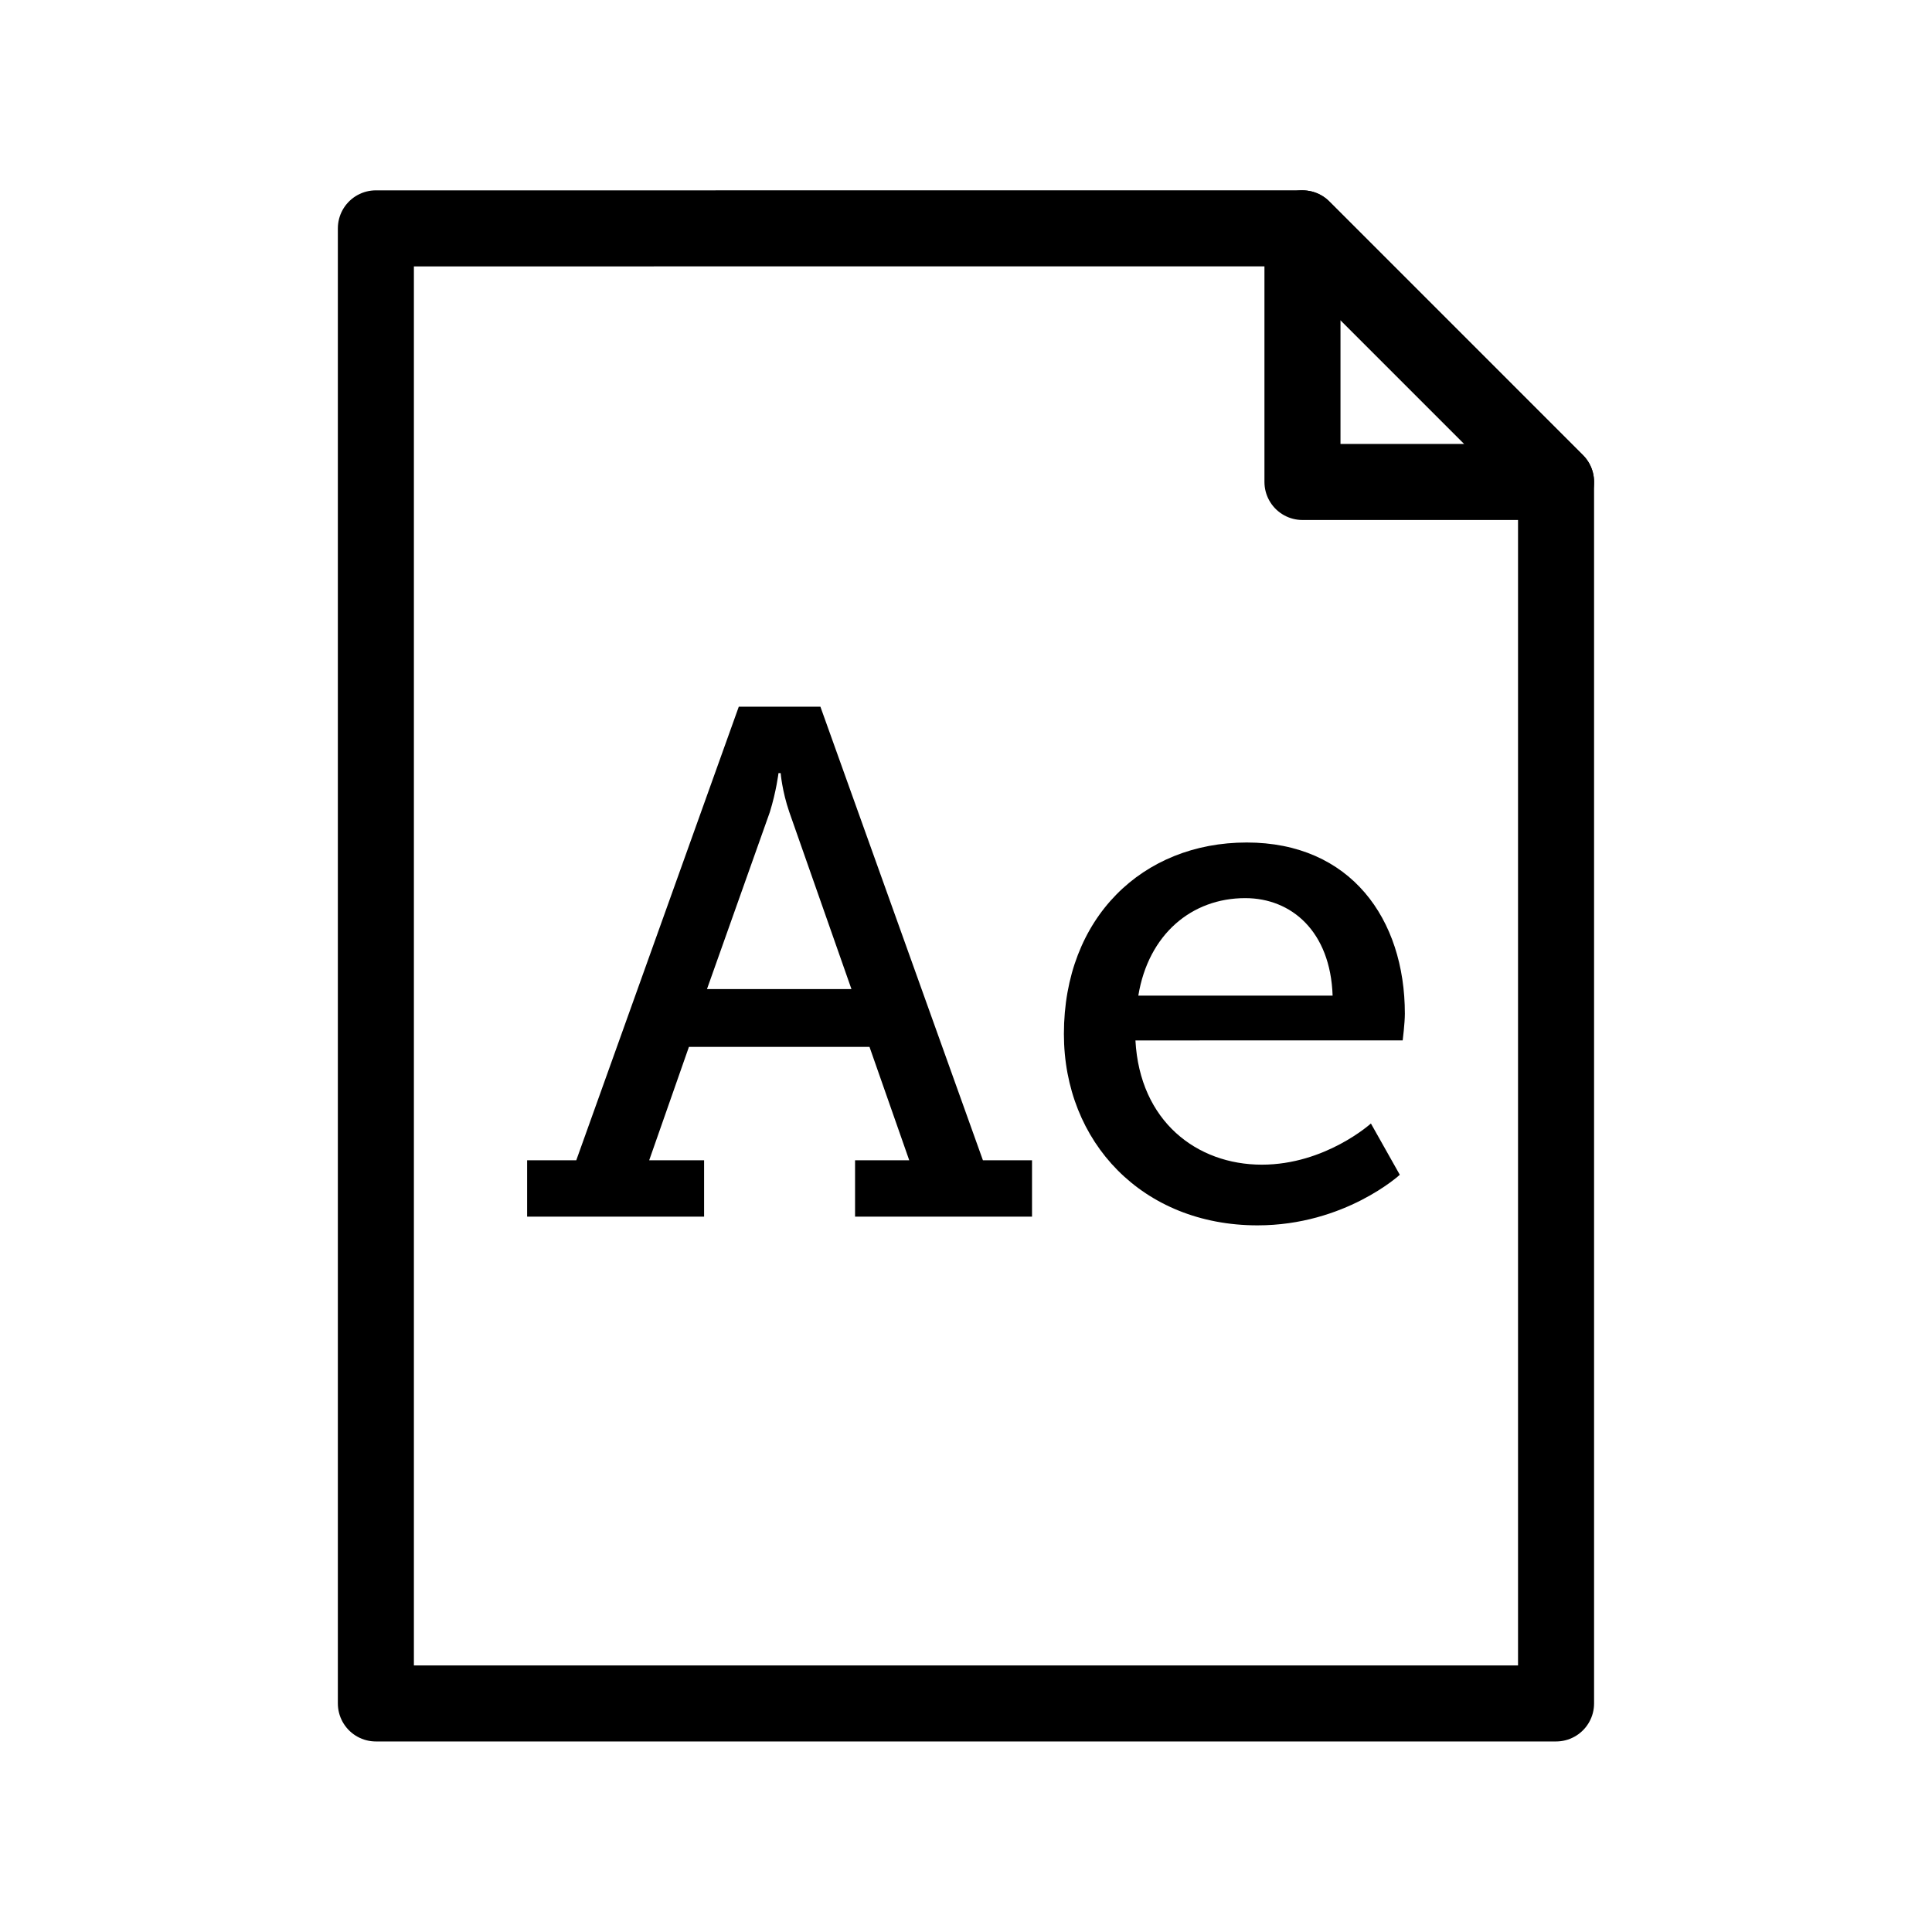
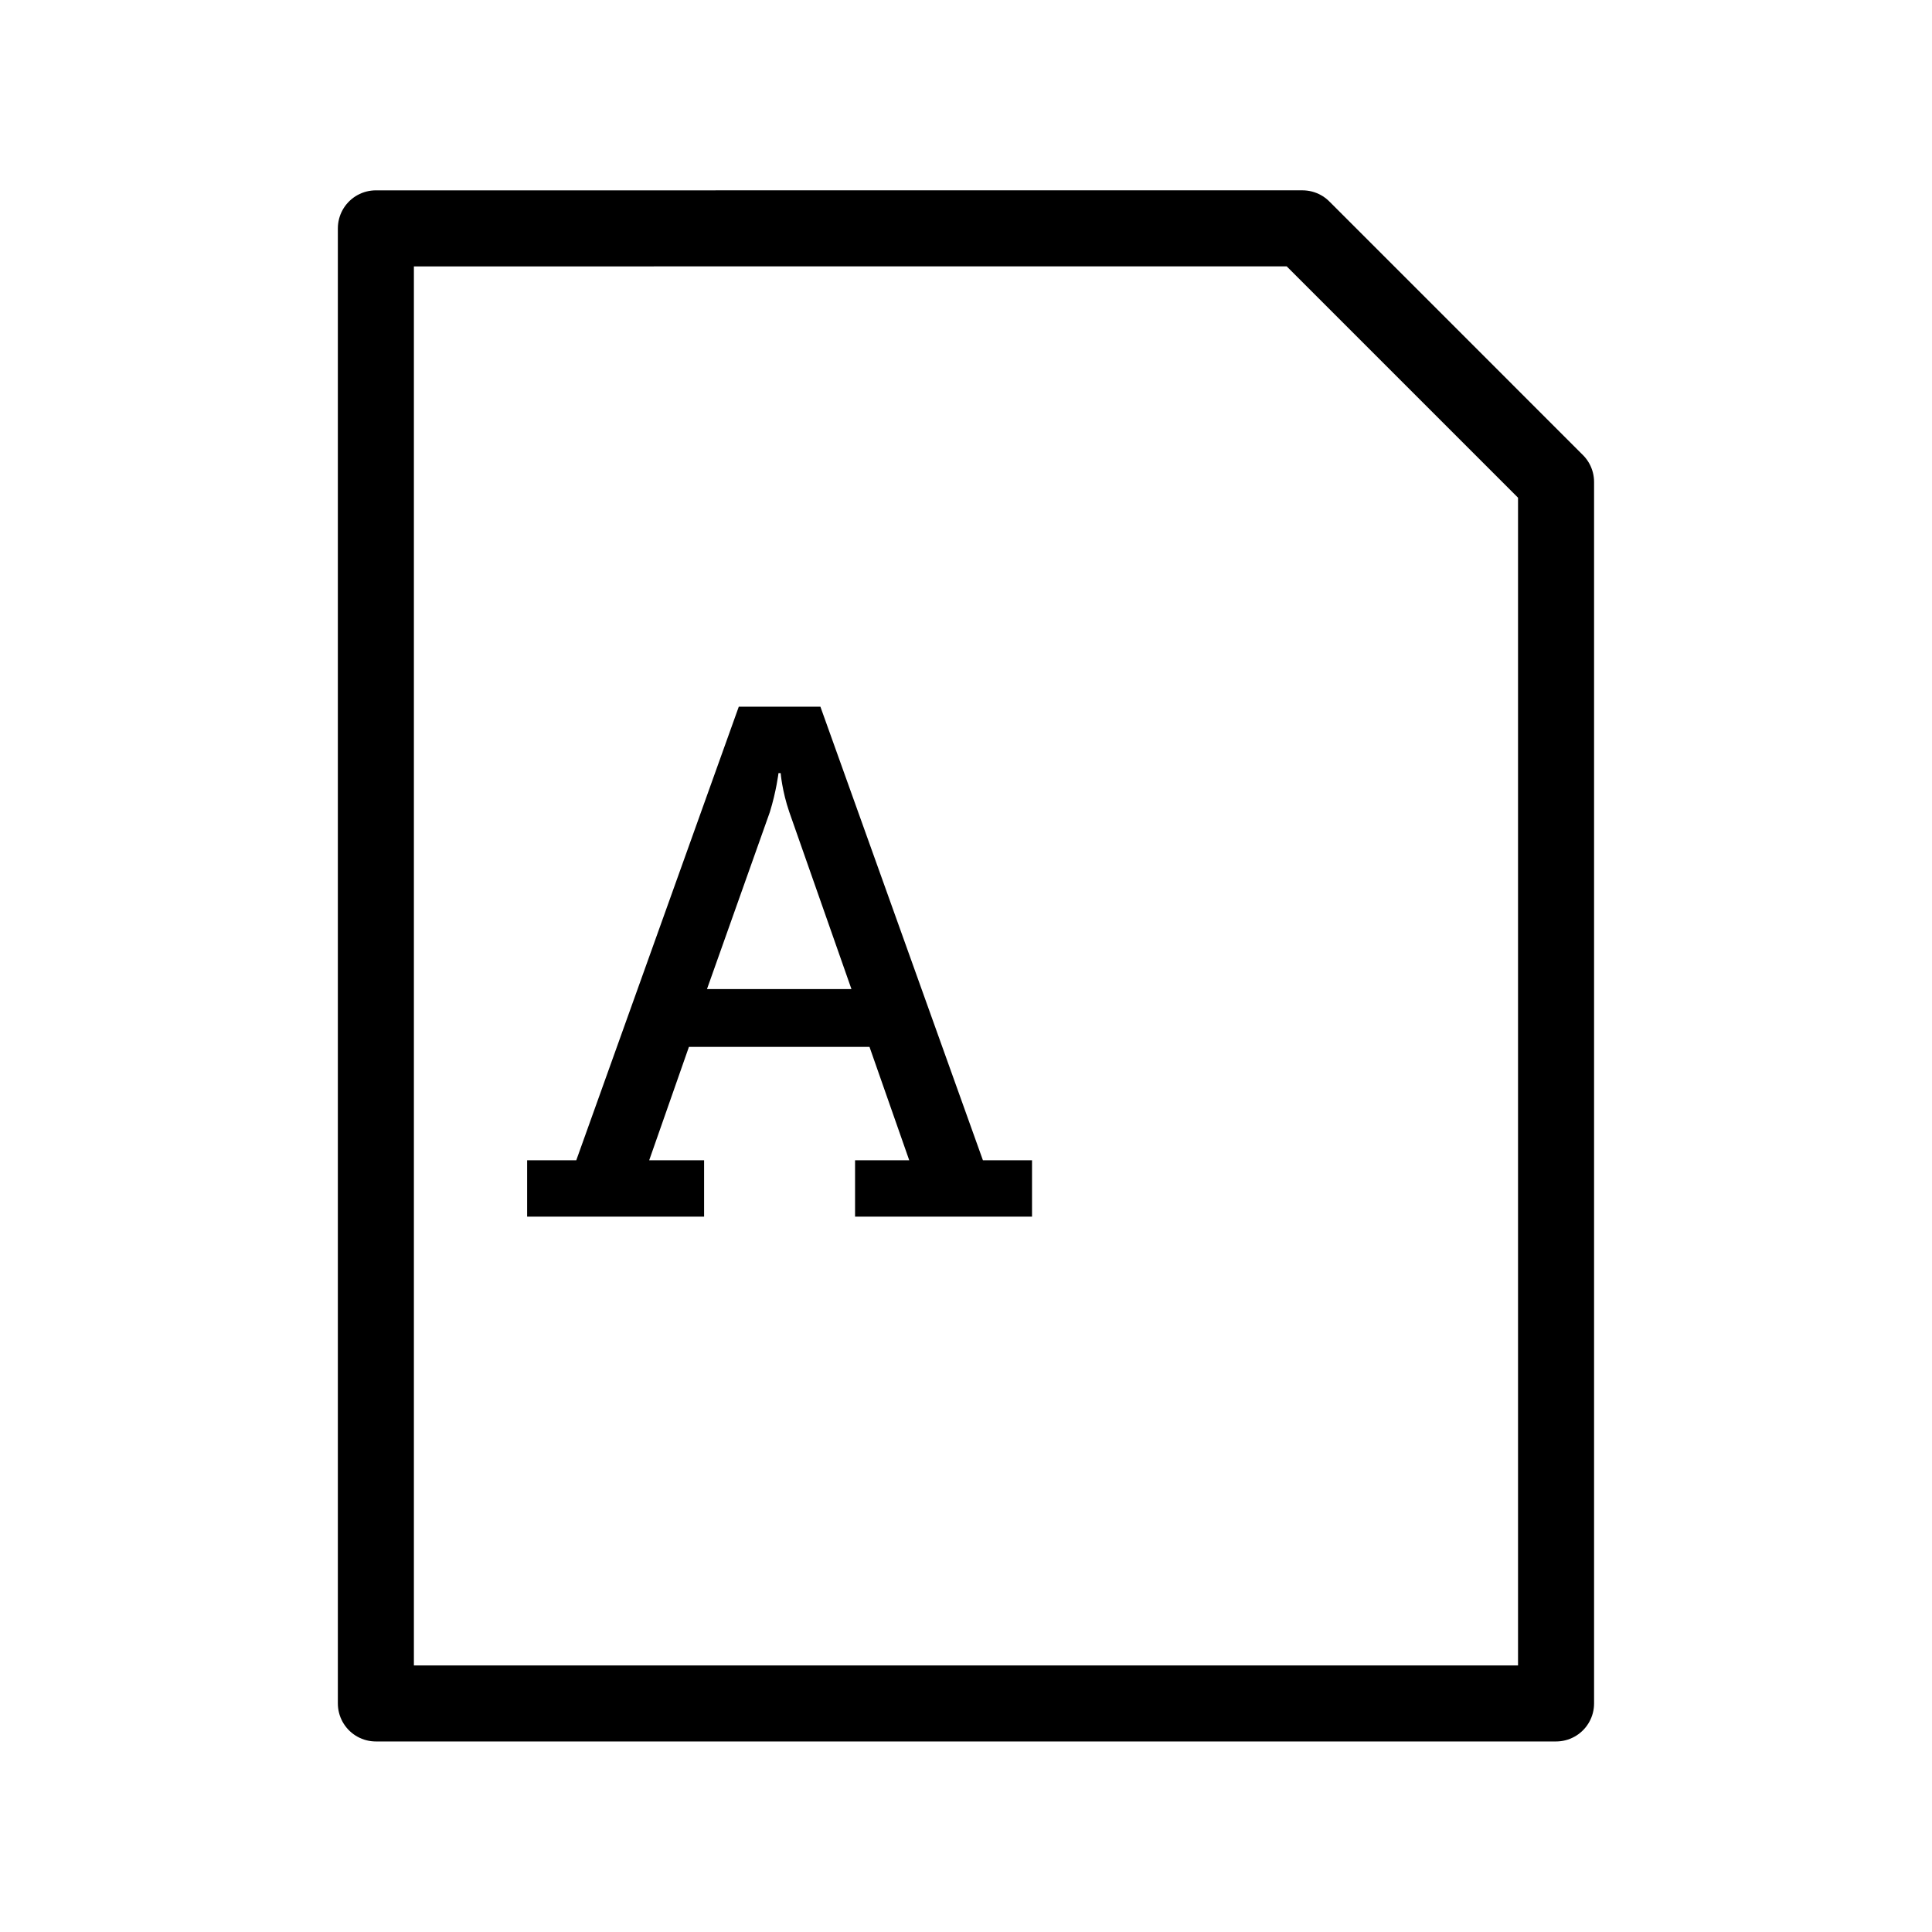
<svg xmlns="http://www.w3.org/2000/svg" width="800px" height="800px" version="1.1" viewBox="144 144 512 512">
  <path transform="matrix(5.038 0 0 5.038 148.09 148.09)" d="m18.96 11.201v77.592h62.08v-64.253l-13.339-13.34z" fill="none" stroke="#000000" stroke-linejoin="round" stroke-miterlimit="10" stroke-width="4" />
-   <path transform="matrix(5.038 0 0 5.038 148.09 148.09)" d="m67.701 11.201 13.339 13.34h-13.339z" fill="none" stroke="#000000" stroke-linejoin="round" stroke-miterlimit="10" stroke-width="4" />
  <path d="m283.7 451.49h13.016l43.07-120.21h21.629l43.07 120.21h13.012v14.93h-46.898v-14.93h14.359l-10.531-30.051h-47.855l-10.531 30.051h14.551v14.93h-46.898v-14.93zm85.945-45.367-16.465-46.898c-1.914-5.551-2.297-10.34-2.297-10.34h-0.574s-0.574 4.785-2.297 10.34l-16.656 46.898z" />
-   <path d="m474.38 367.27c27.562 0 41.922 20.289 41.922 45.367 0 2.488-0.574 7.082-0.574 7.082l-70.824 0.004c1.148 21.438 16.27 32.926 33.5 32.926 16.844 0 28.902-10.914 28.902-10.914l7.656 13.594s-14.551 13.402-37.711 13.402c-30.434 0-51.305-22.016-51.305-50.73 0.004-30.82 20.871-50.73 48.434-50.73zm22.777 40.582c-0.574-17.035-10.914-25.84-23.164-25.84-14.168 0-25.648 9.566-28.328 25.84z" />
</svg>